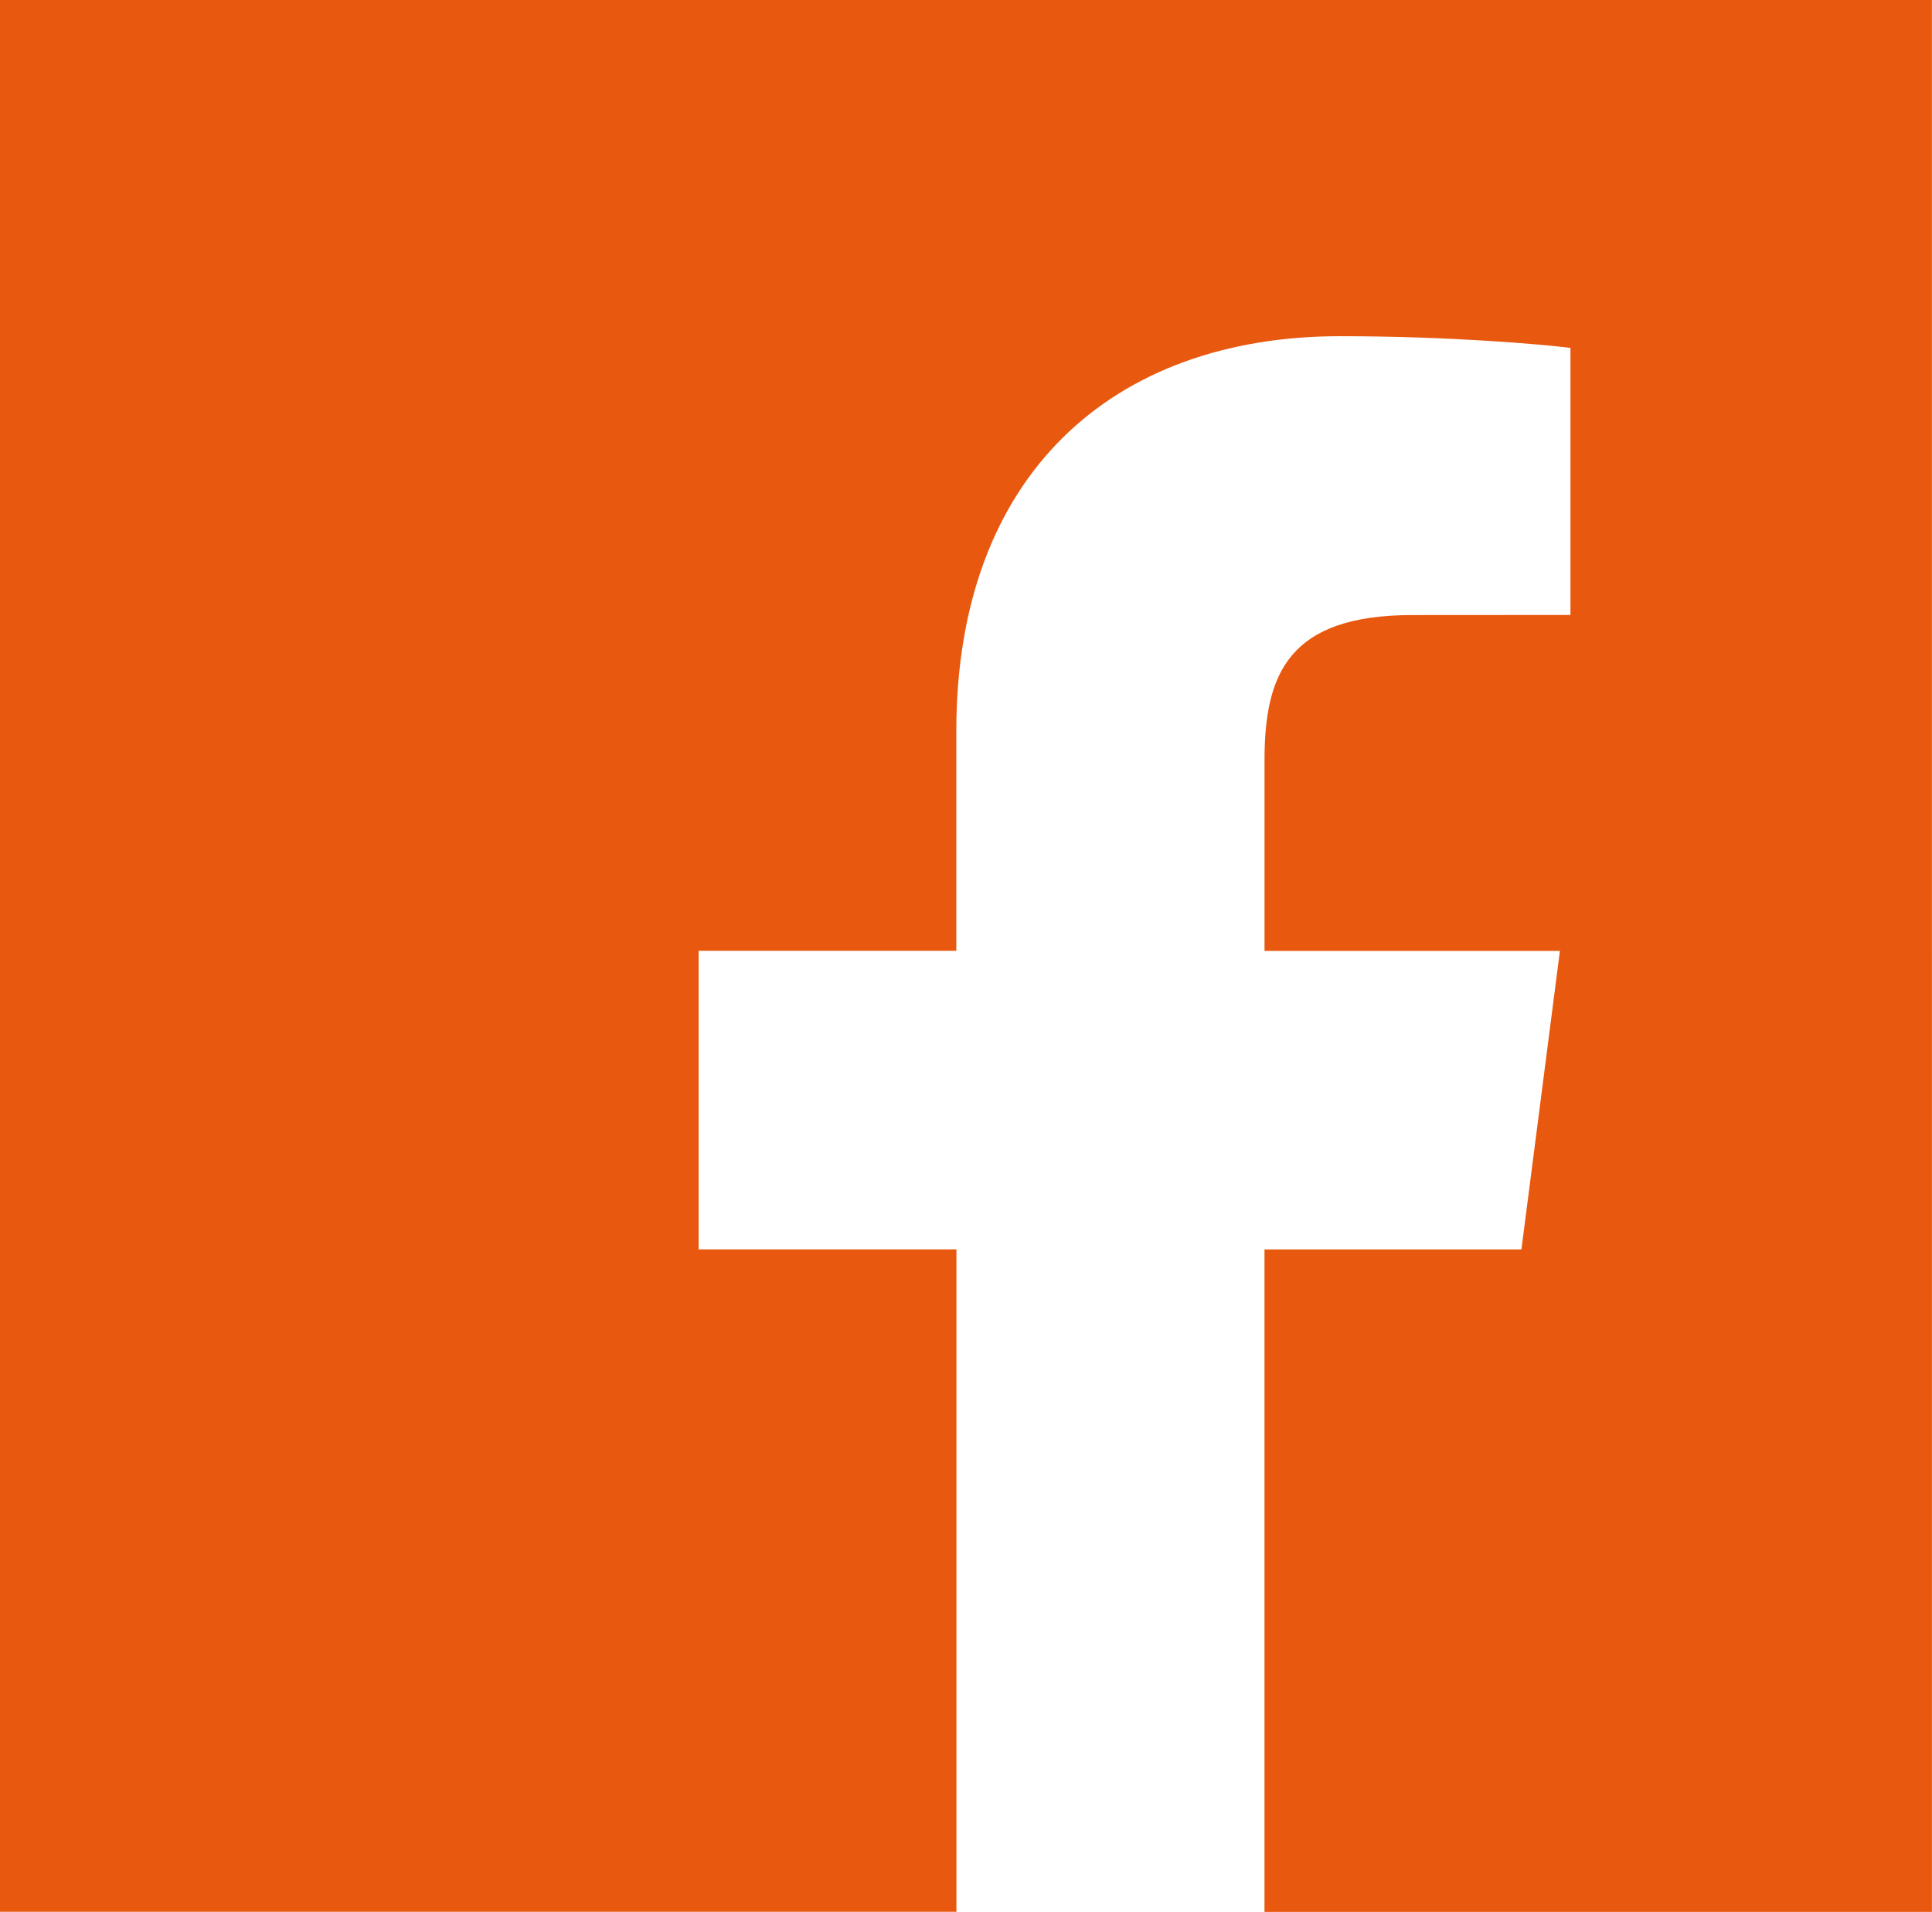
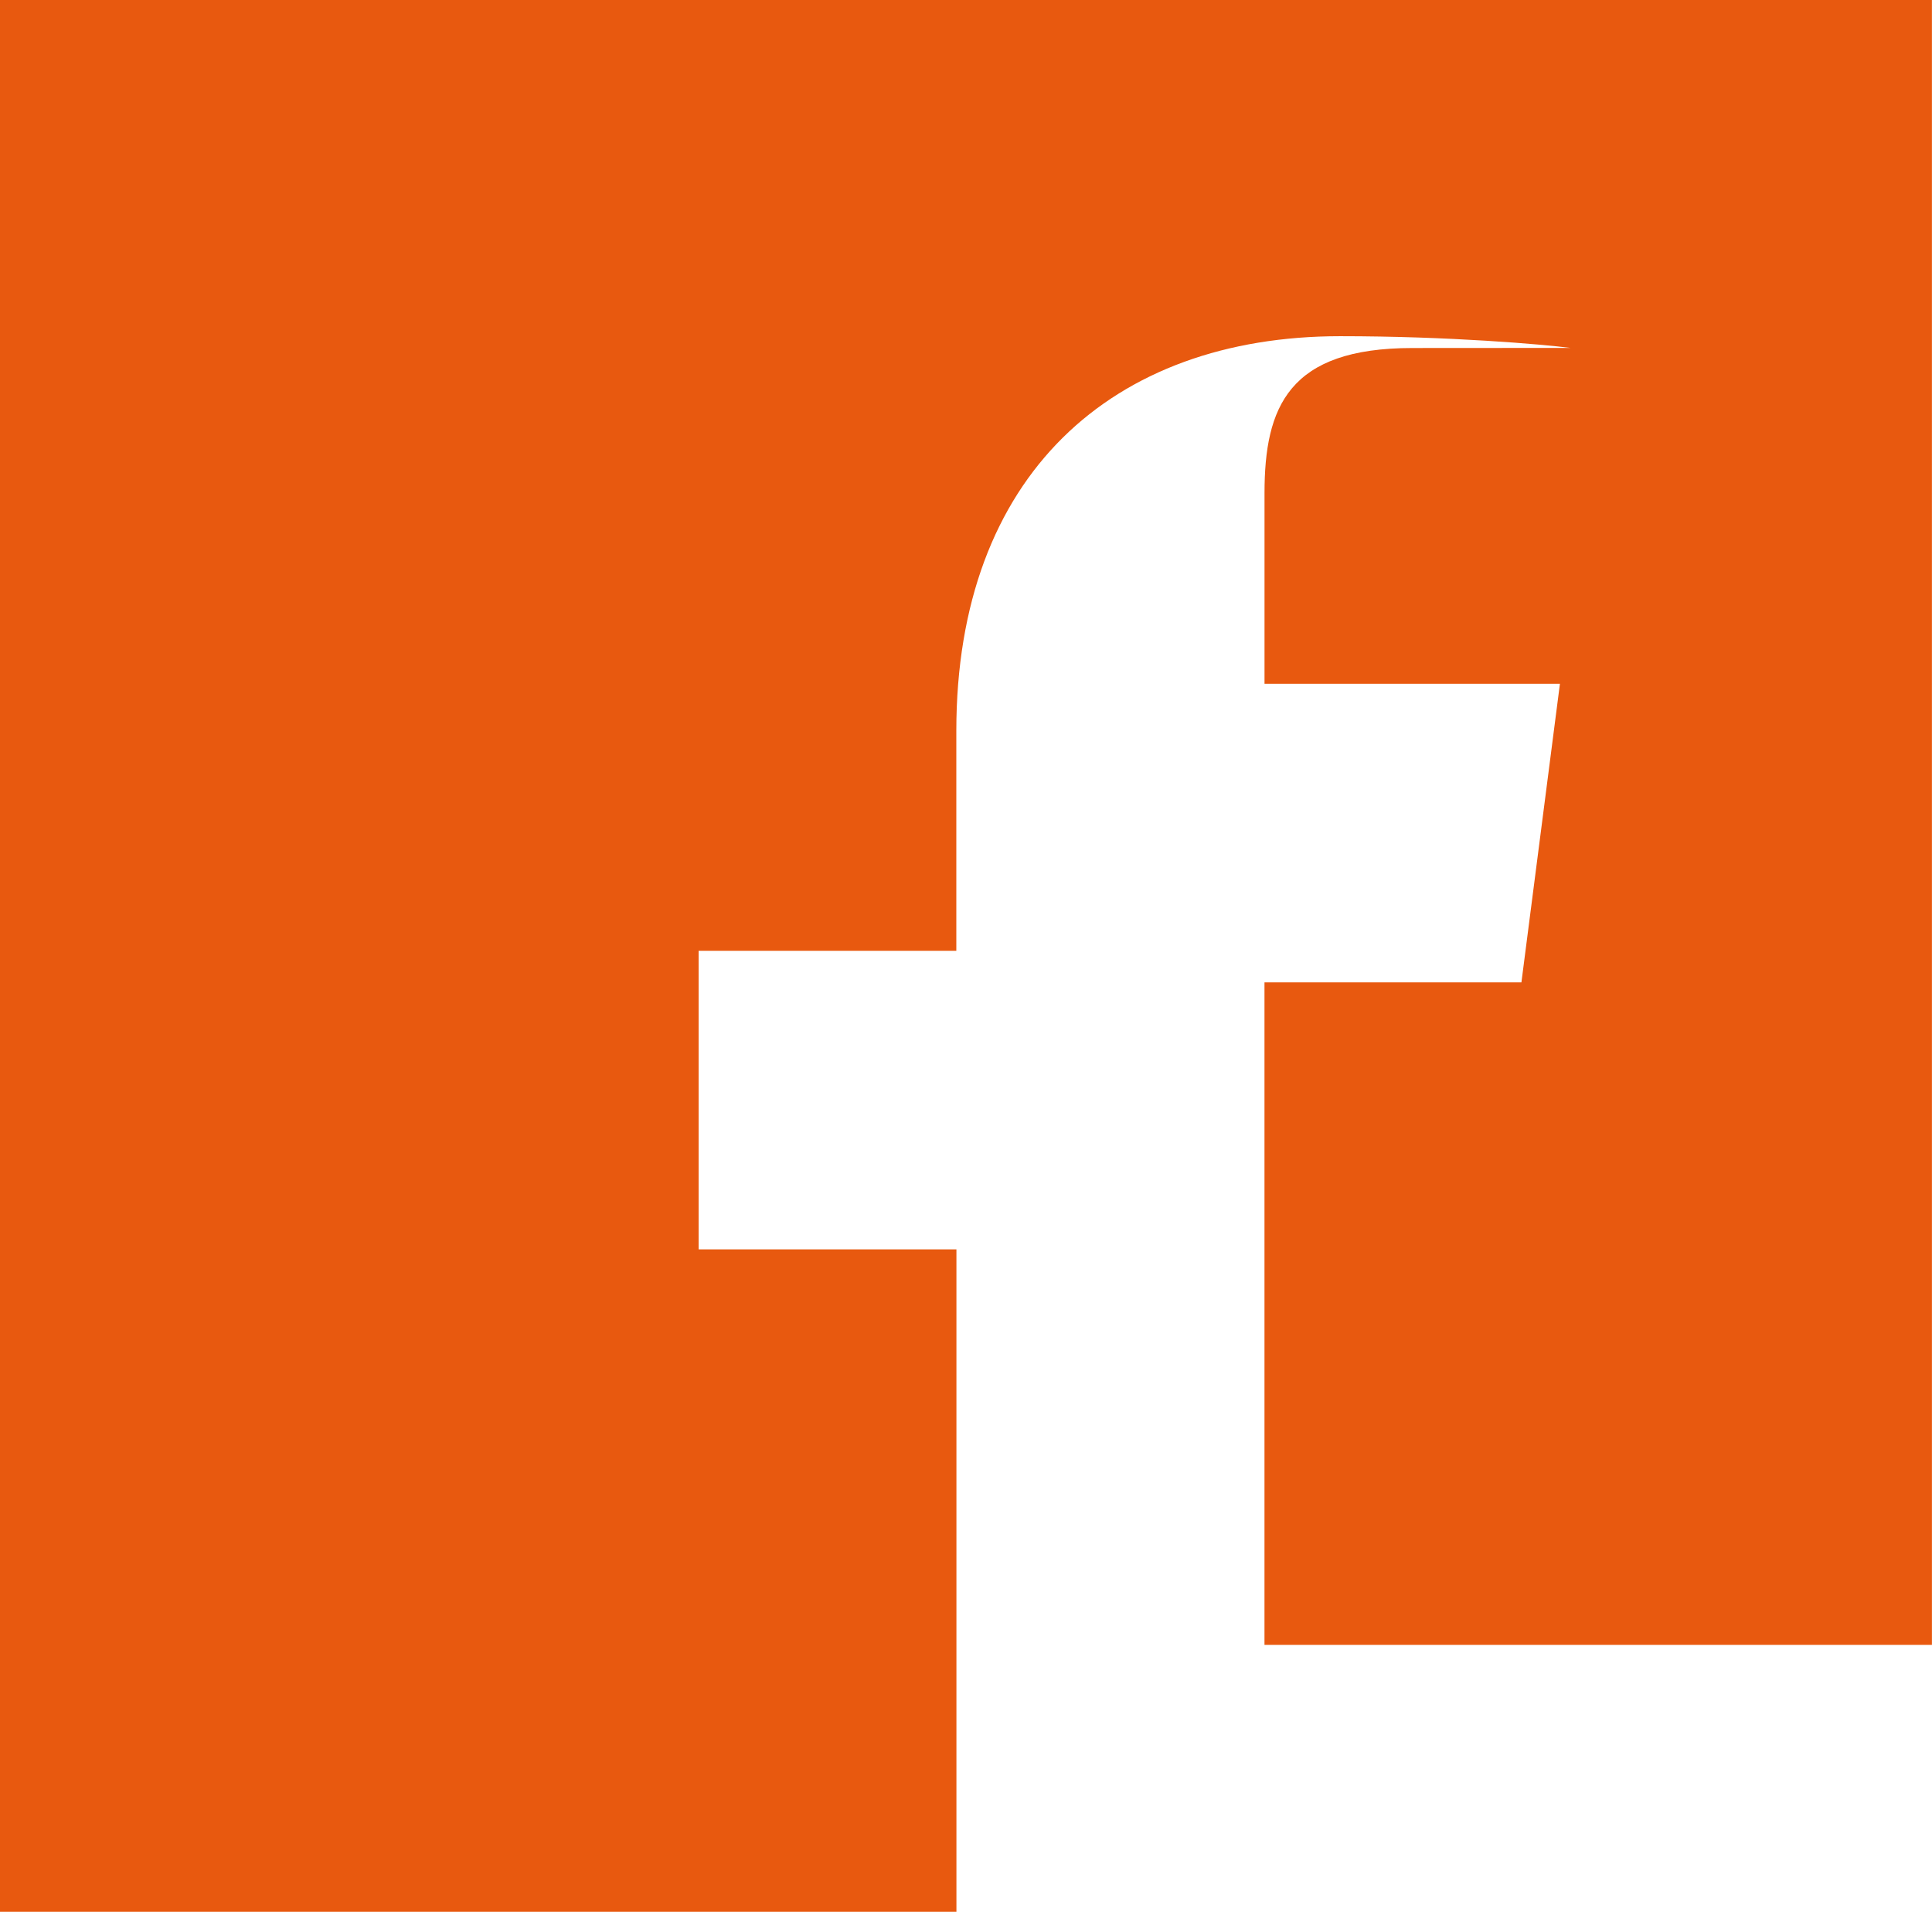
<svg xmlns="http://www.w3.org/2000/svg" id="Laag_1" data-name="Laag 1" viewBox="0 0 559.06 553.19">
-   <path d="M0,0v553.19h276.76v-191.68h-74.6v-86.39h74.57v-63.66c0-73.94,45.13-114.18,111.06-114.18,31.58,0,58.68,2.36,66.65,3.39v77.27l-45.74.03c-35.82,0-42.79,17.03-42.79,42v55.17h85.48l-11.14,86.39h-74.35v191.68h193.14V0H0Z" fill="#e8590f" />
+   <path d="M0,0v553.19h276.76v-191.68h-74.6v-86.39h74.57v-63.66c0-73.94,45.13-114.18,111.06-114.18,31.58,0,58.68,2.36,66.65,3.39l-45.74.03c-35.82,0-42.79,17.03-42.79,42v55.17h85.48l-11.14,86.39h-74.35v191.68h193.14V0H0Z" fill="#e8590f" />
</svg>